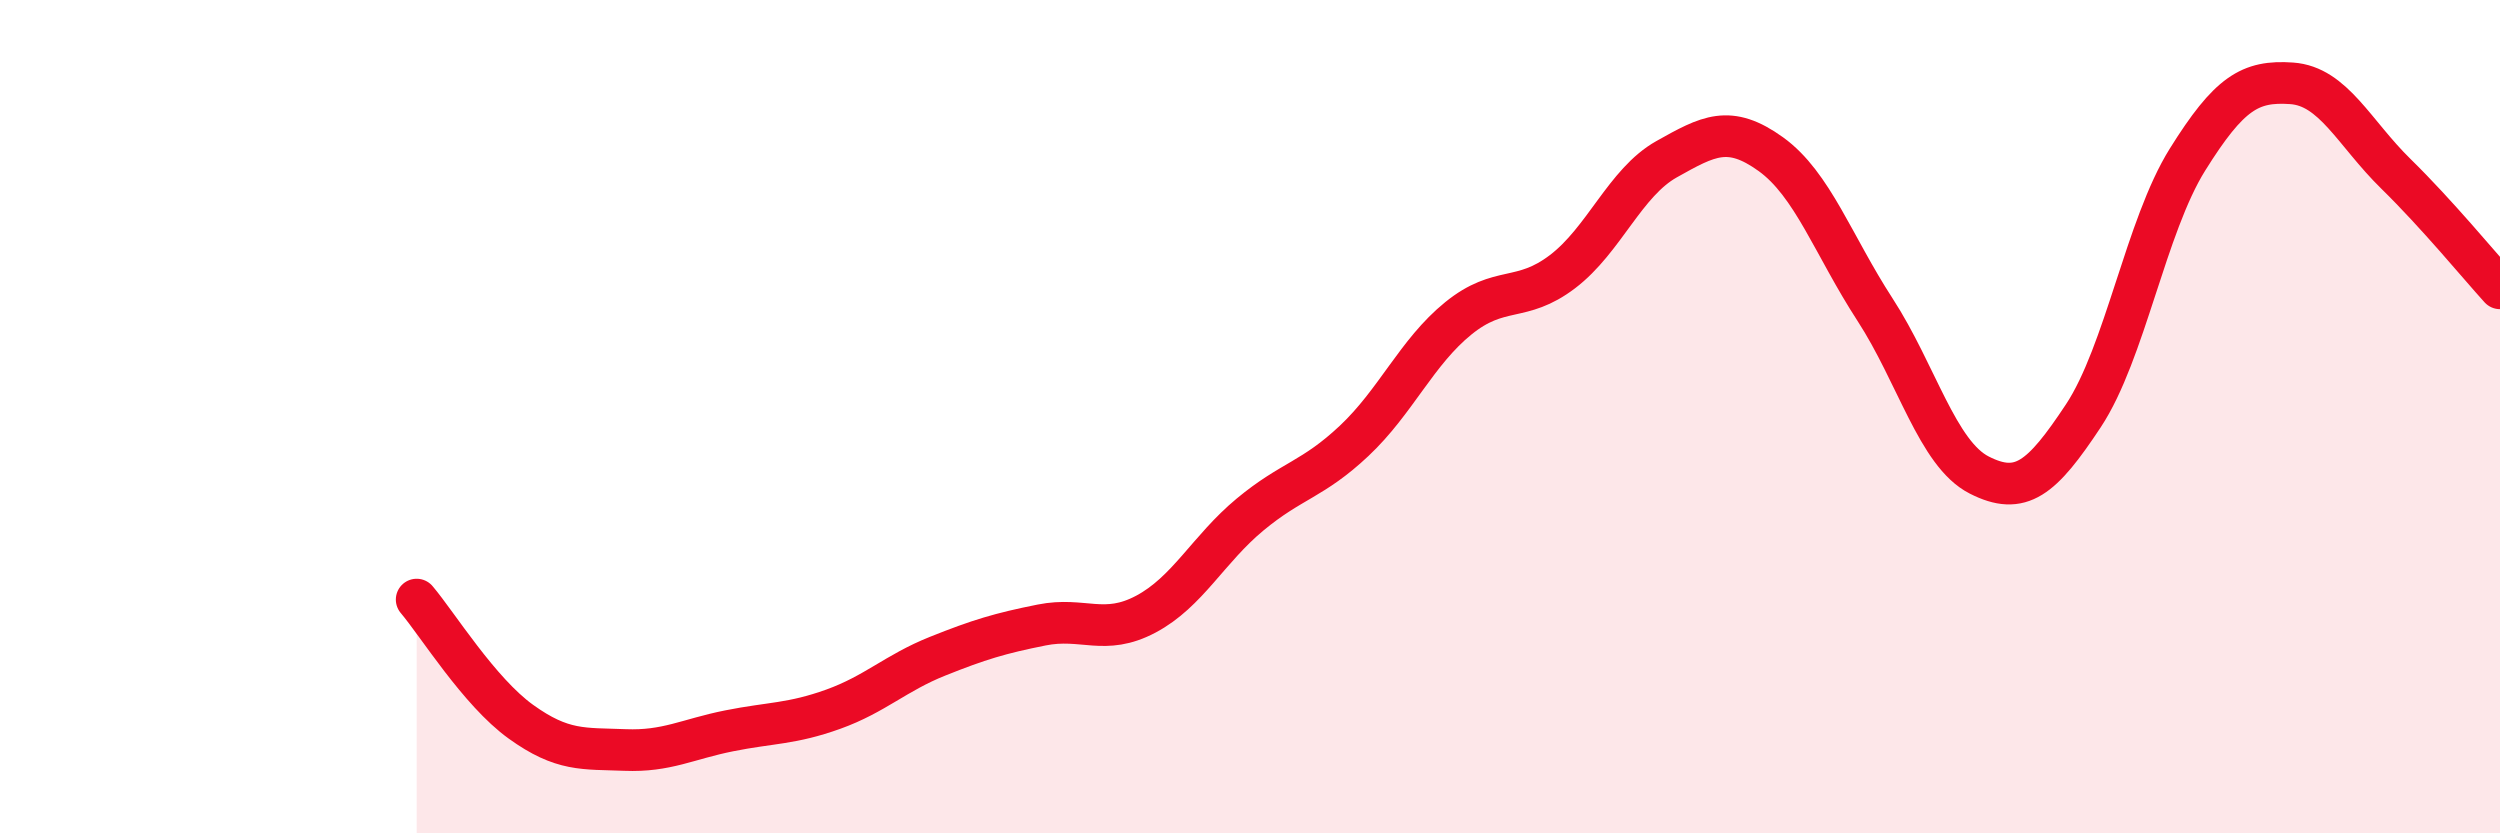
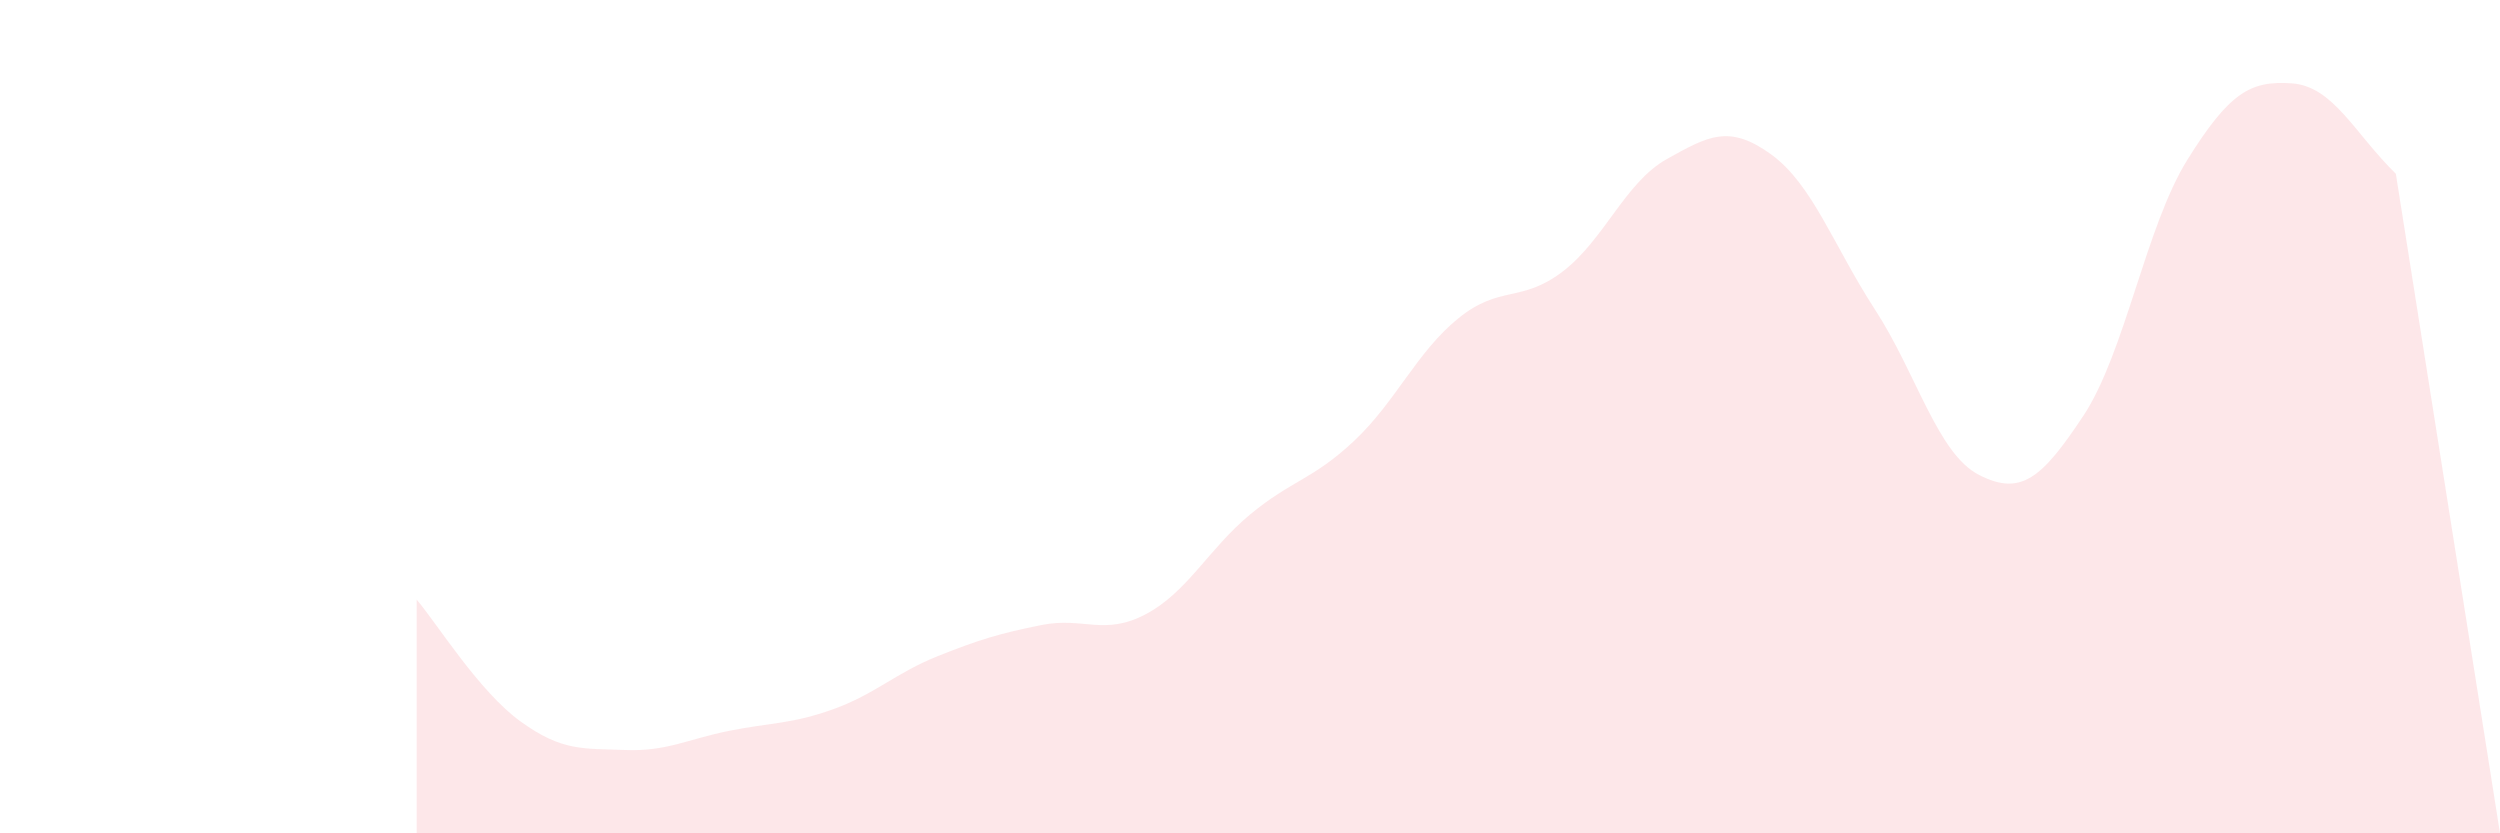
<svg xmlns="http://www.w3.org/2000/svg" width="60" height="20" viewBox="0 0 60 20">
-   <path d="M 10,14.39 C 10.5,14.98 11.5,16.6 12.5,17.32 C 13.5,18.04 14,17.96 15,18 C 16,18.04 16.5,17.74 17.5,17.54 C 18.5,17.34 19,17.38 20,17.02 C 21,16.66 21.5,16.15 22.5,15.75 C 23.5,15.35 24,15.2 25,15 C 26,14.8 26.5,15.27 27.5,14.74 C 28.5,14.21 29,13.18 30,12.35 C 31,11.52 31.5,11.52 32.5,10.58 C 33.5,9.64 34,8.45 35,7.64 C 36,6.83 36.5,7.28 37.5,6.52 C 38.5,5.76 39,4.38 40,3.82 C 41,3.26 41.5,2.98 42.5,3.7 C 43.5,4.42 44,5.89 45,7.43 C 46,8.97 46.5,10.89 47.5,11.4 C 48.5,11.91 49,11.49 50,9.98 C 51,8.47 51.5,5.43 52.5,3.83 C 53.5,2.23 54,1.93 55,2 C 56,2.07 56.5,3.19 57.5,4.17 C 58.5,5.15 59.5,6.37 60,6.92L60 20L10 20Z" fill="#EB0A25" opacity="0.1" stroke-linecap="round" stroke-linejoin="round" />
-   <path d="M 10,14.39 C 10.5,14.98 11.5,16.6 12.5,17.32 C 13.5,18.04 14,17.96 15,18 C 16,18.04 16.5,17.74 17.5,17.54 C 18.5,17.34 19,17.38 20,17.02 C 21,16.66 21.5,16.15 22.5,15.75 C 23.5,15.35 24,15.2 25,15 C 26,14.8 26.5,15.27 27.5,14.74 C 28.5,14.21 29,13.18 30,12.35 C 31,11.52 31.5,11.52 32.5,10.58 C 33.5,9.64 34,8.45 35,7.64 C 36,6.83 36.5,7.28 37.5,6.52 C 38.5,5.76 39,4.38 40,3.82 C 41,3.26 41.5,2.98 42.5,3.7 C 43.5,4.42 44,5.89 45,7.43 C 46,8.97 46.5,10.89 47.5,11.4 C 48.5,11.91 49,11.49 50,9.98 C 51,8.47 51.5,5.43 52.5,3.83 C 53.5,2.23 54,1.93 55,2 C 56,2.07 56.5,3.19 57.5,4.17 C 58.5,5.15 59.5,6.37 60,6.92" stroke="#EB0A25" stroke-width="1" fill="none" stroke-linecap="round" stroke-linejoin="round" />
+   <path d="M 10,14.39 C 10.5,14.98 11.5,16.6 12.5,17.32 C 13.5,18.04 14,17.96 15,18 C 16,18.04 16.5,17.74 17.5,17.54 C 18.5,17.34 19,17.38 20,17.02 C 21,16.66 21.5,16.15 22.5,15.75 C 23.5,15.35 24,15.2 25,15 C 26,14.8 26.5,15.27 27.5,14.74 C 28.5,14.21 29,13.18 30,12.35 C 31,11.52 31.5,11.52 32.5,10.58 C 33.5,9.64 34,8.45 35,7.64 C 36,6.83 36.5,7.28 37.5,6.52 C 38.5,5.76 39,4.38 40,3.82 C 41,3.26 41.5,2.98 42.5,3.7 C 43.5,4.42 44,5.89 45,7.43 C 46,8.97 46.5,10.89 47.5,11.4 C 48.5,11.91 49,11.49 50,9.98 C 51,8.47 51.5,5.43 52.5,3.83 C 53.5,2.23 54,1.93 55,2 C 56,2.07 56.5,3.19 57.5,4.17 L60 20L10 20Z" fill="#EB0A25" opacity="0.1" stroke-linecap="round" stroke-linejoin="round" />
</svg>